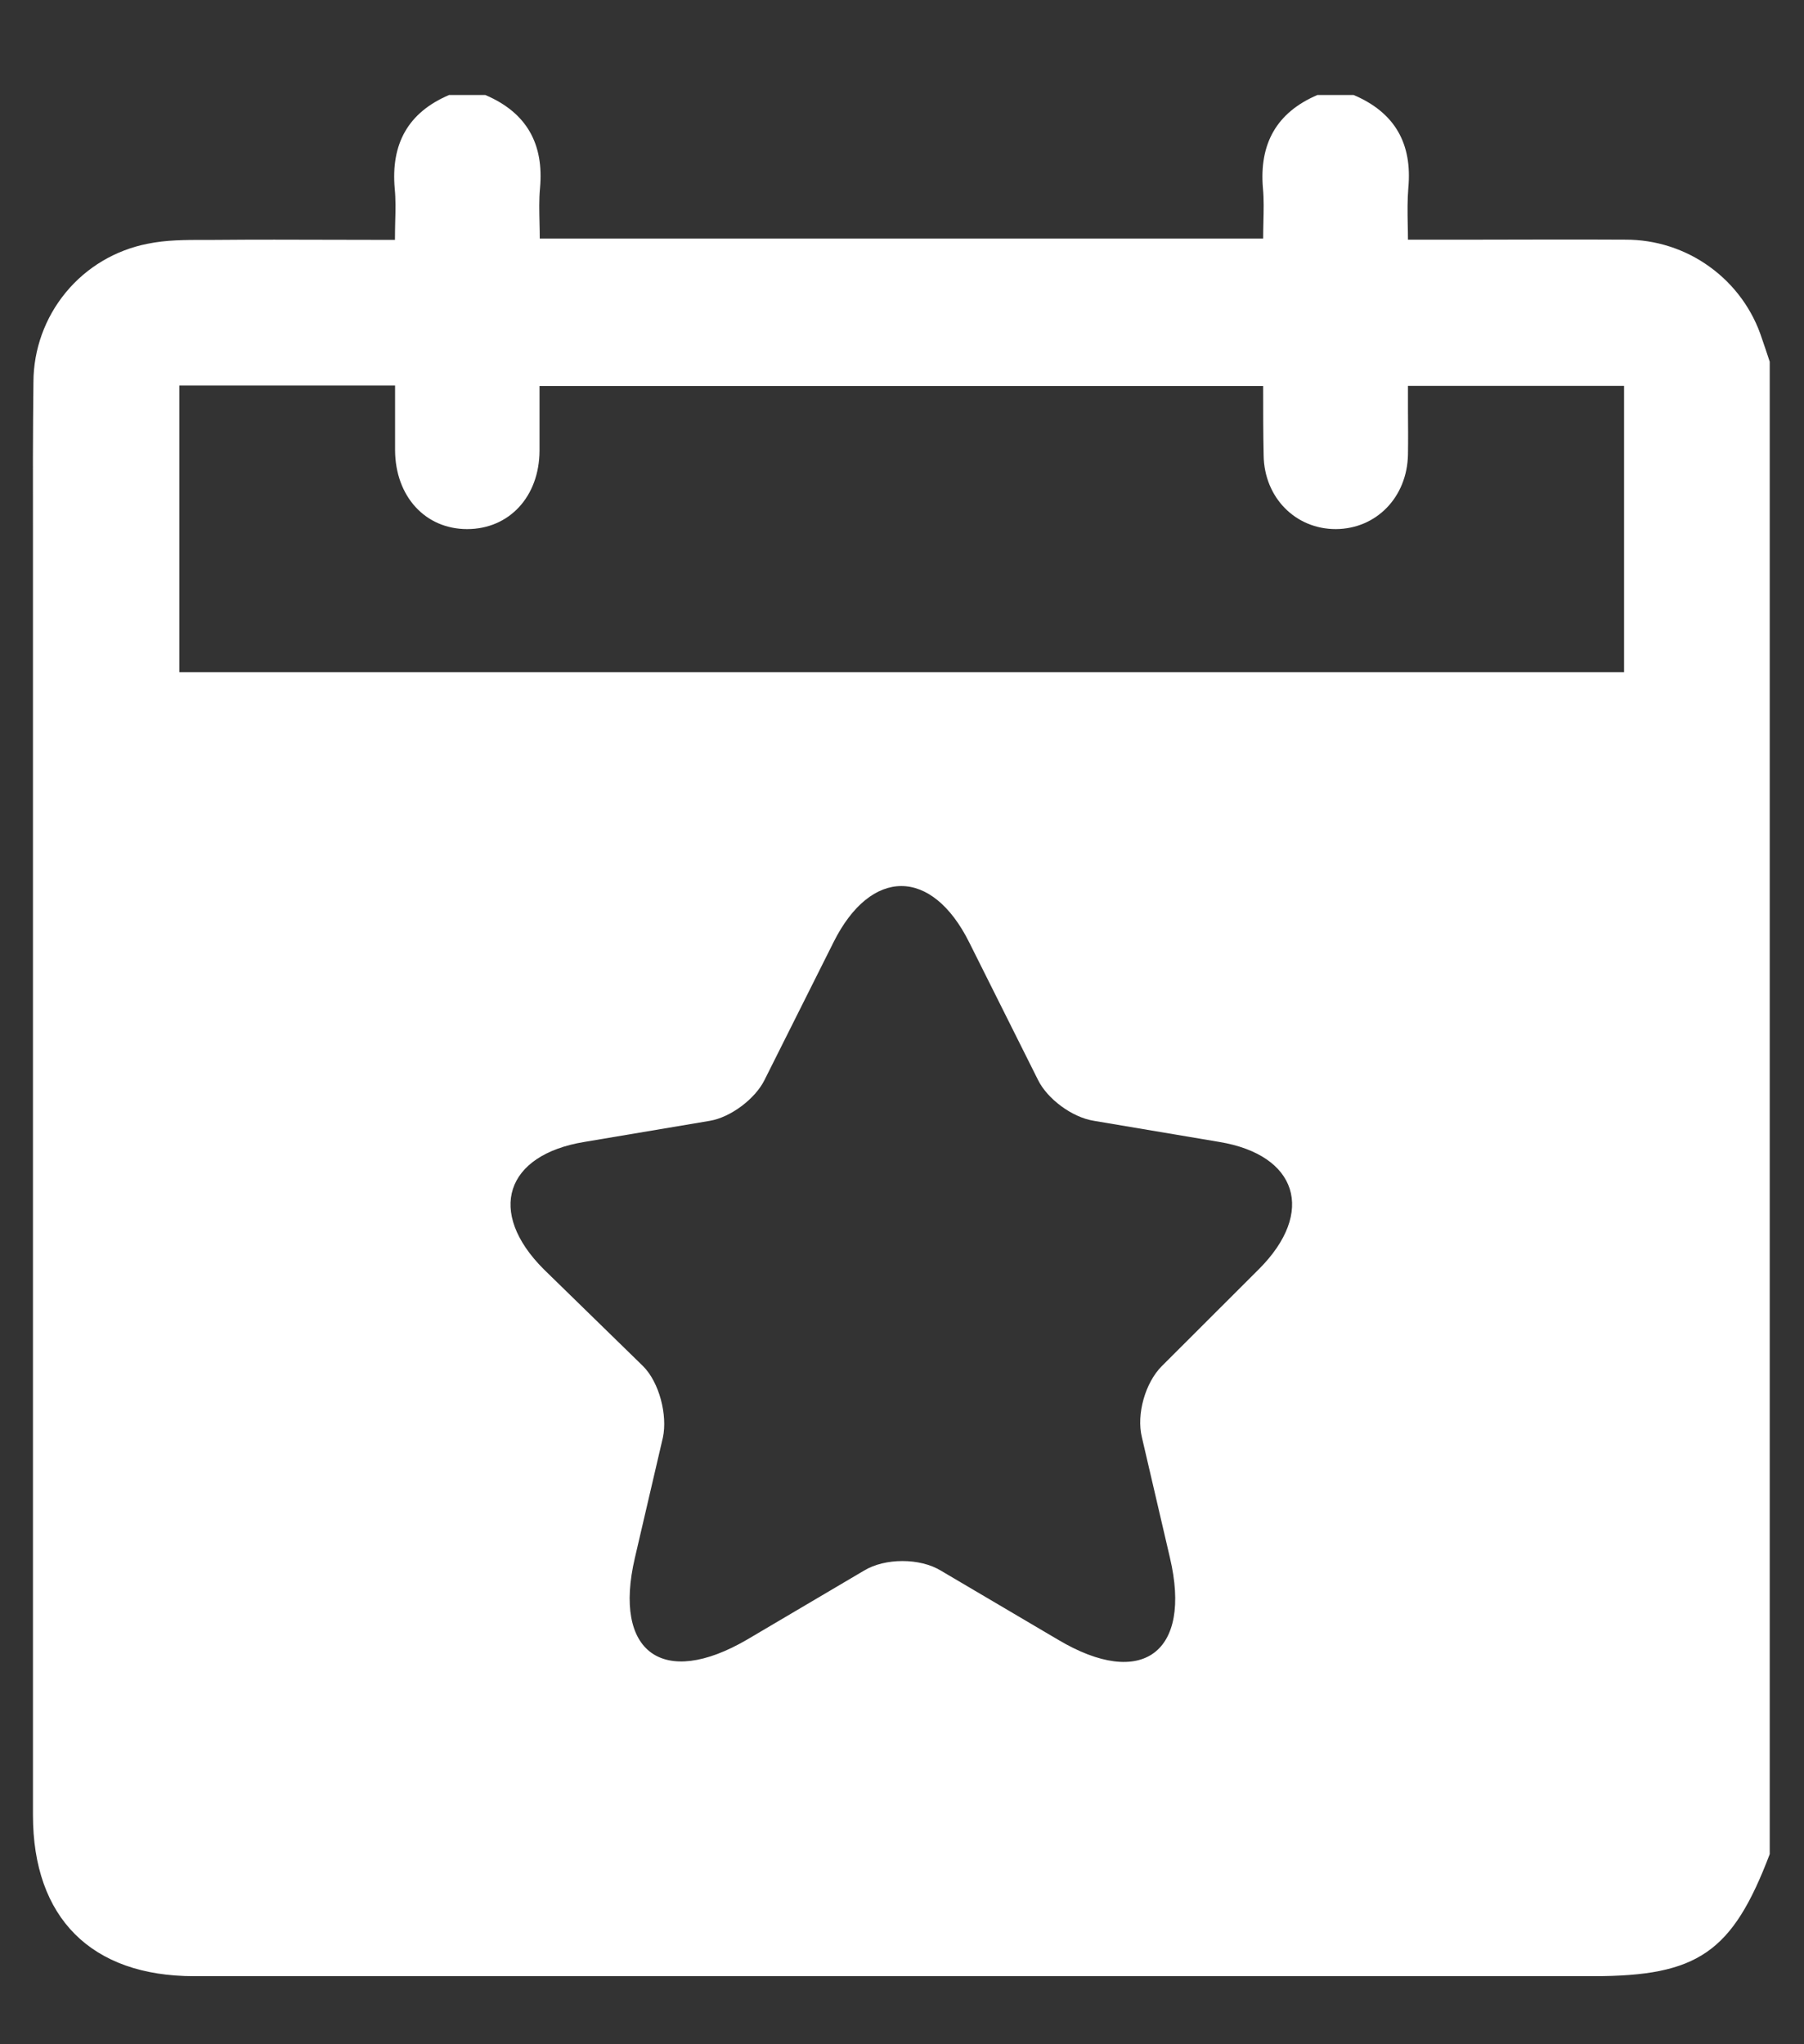
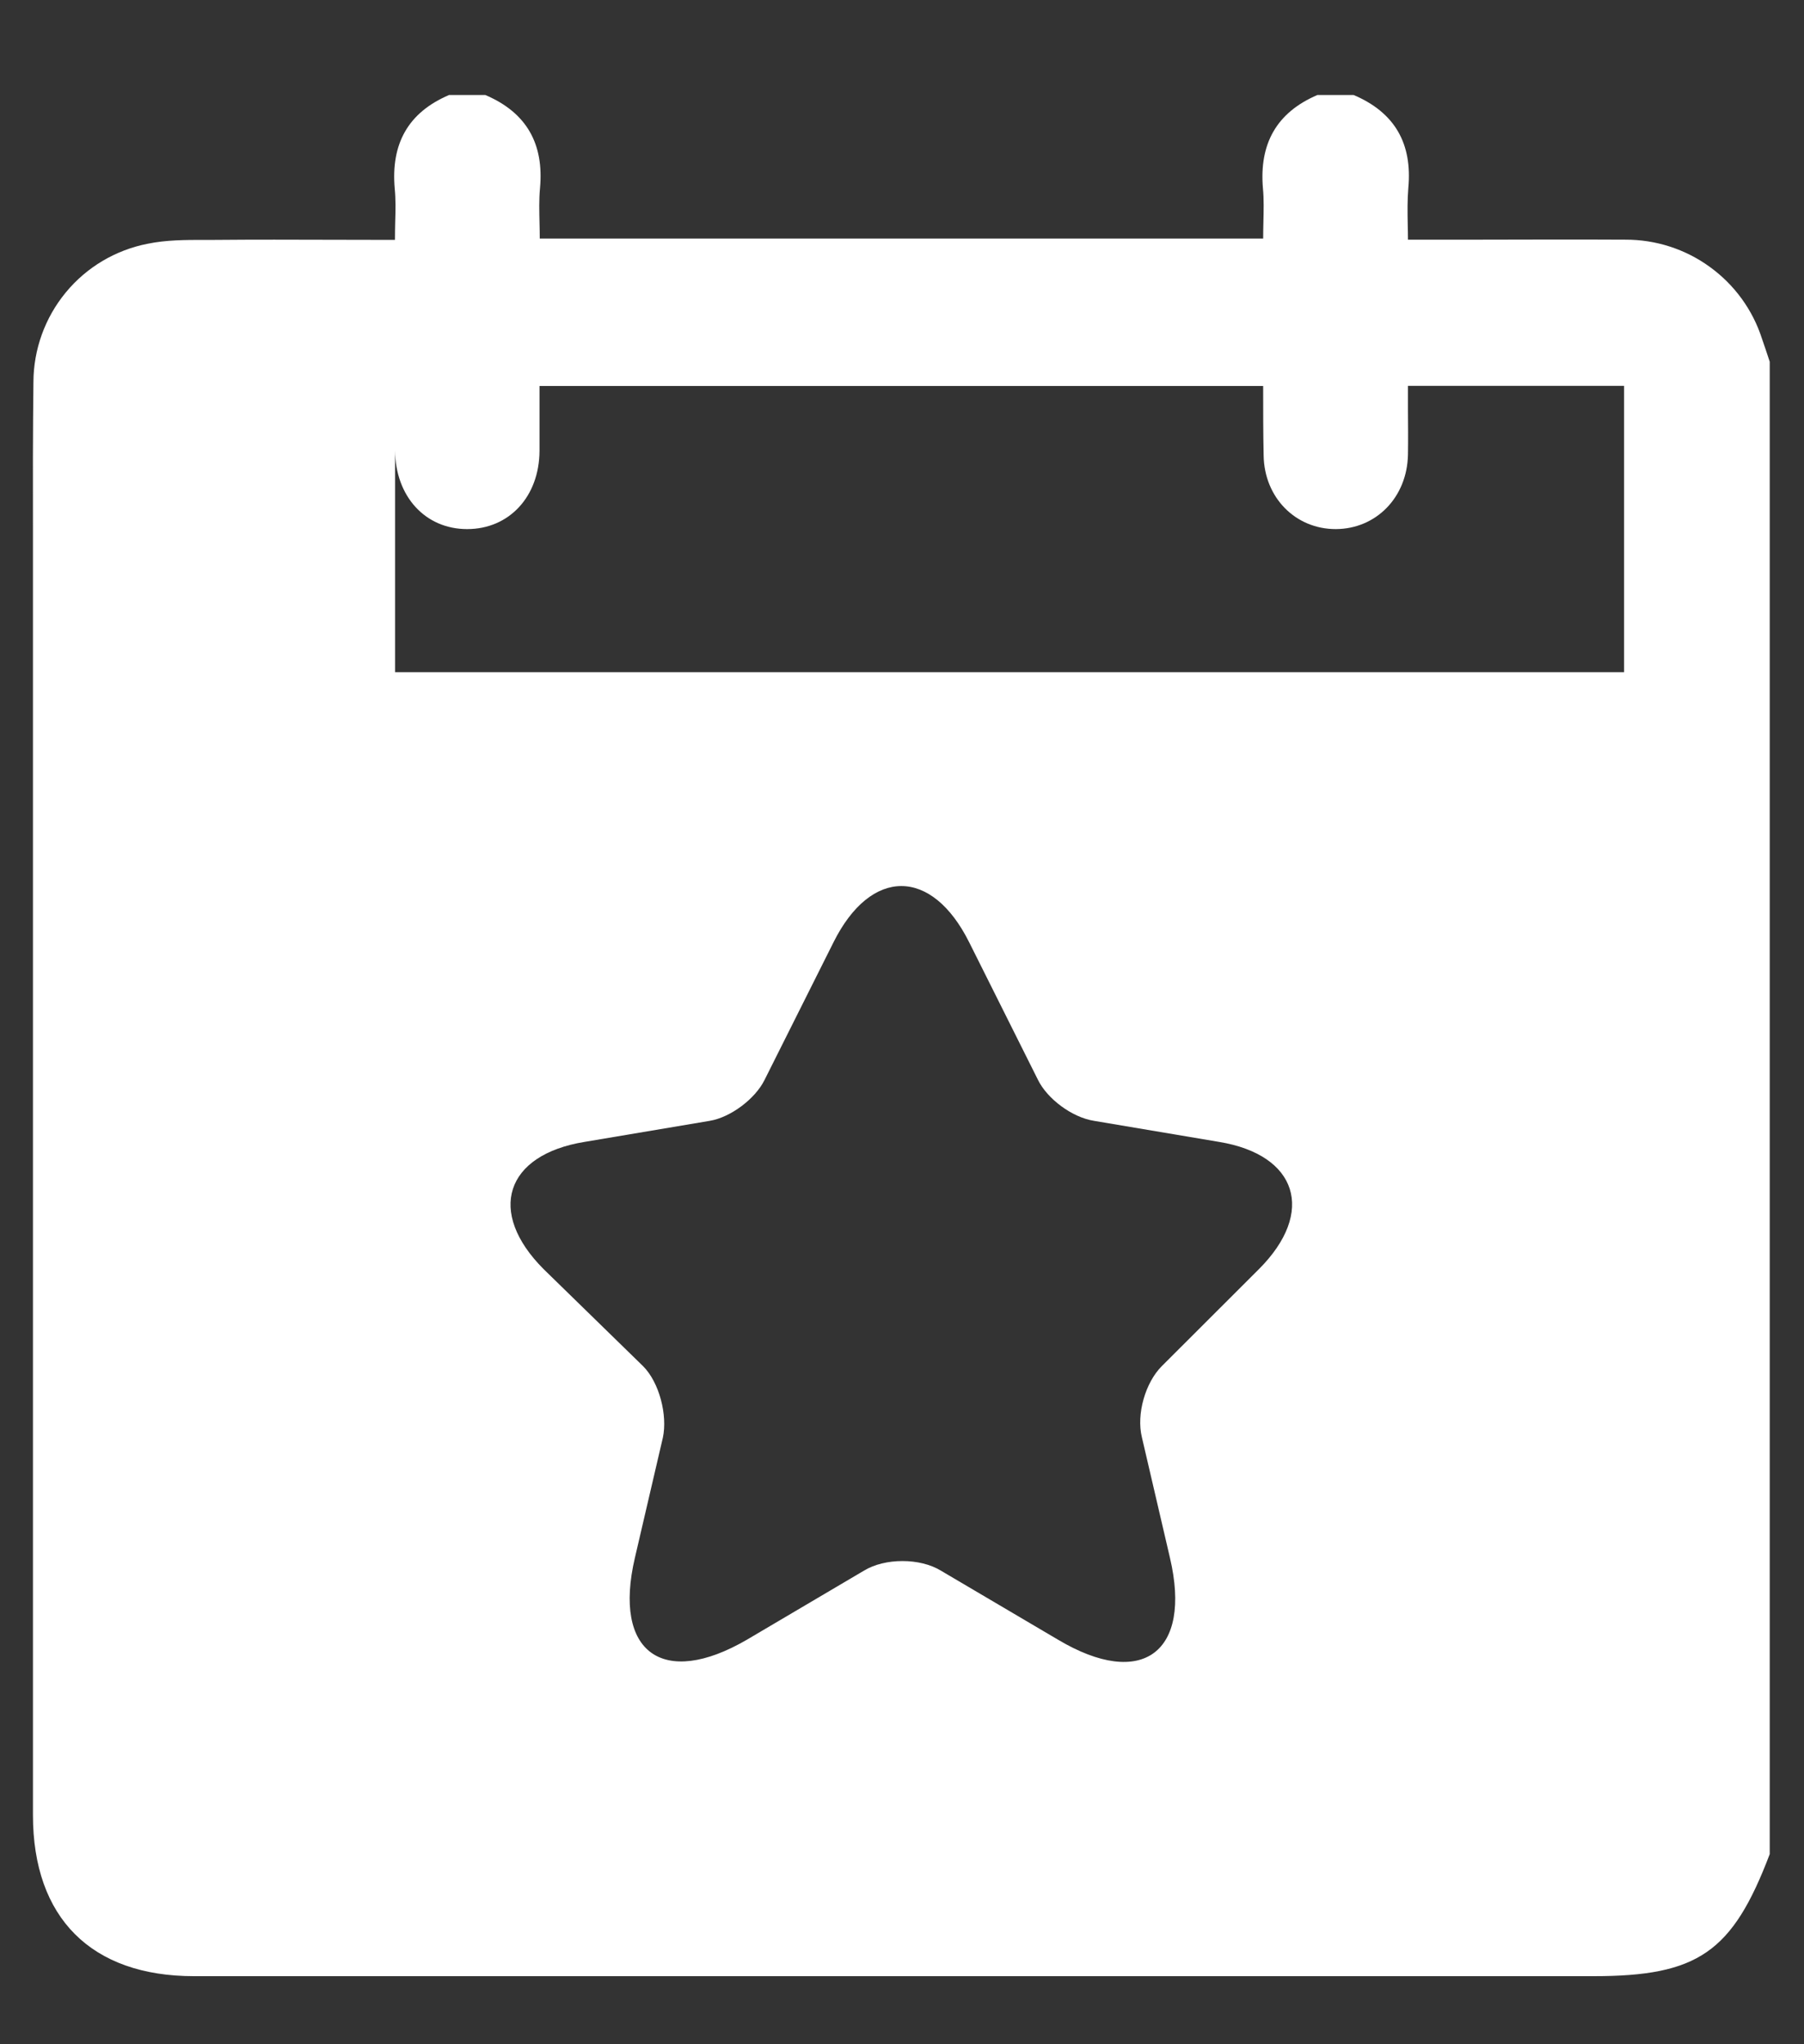
<svg xmlns="http://www.w3.org/2000/svg" width="15" height="17" viewBox="0 0 15 17" fill="none">
  <rect x="0" y="0" width="15" height="17" fill="#333333" stroke="none" />
  <g id="Layer 87">
-     <path id="Subtract" fill-rule="evenodd" clip-rule="evenodd" d="M11.255 0.79H10.954C10.613 0.936 10.47 1.197 10.501 1.565C10.51 1.658 10.507 1.751 10.505 1.847C10.504 1.892 10.503 1.937 10.503 1.984H4.488C4.488 1.941 4.487 1.898 4.486 1.854C4.484 1.759 4.481 1.662 4.49 1.565C4.524 1.197 4.379 0.936 4.035 0.79H3.734C3.392 0.936 3.25 1.197 3.282 1.567C3.291 1.658 3.289 1.751 3.286 1.849C3.285 1.896 3.284 1.944 3.284 1.995C3.113 1.995 2.944 1.994 2.776 1.994C2.443 1.993 2.116 1.992 1.788 1.995C1.76 1.995 1.731 1.995 1.703 1.995C1.543 1.995 1.382 1.995 1.228 2.027C0.961 2.079 0.72 2.222 0.547 2.432C0.374 2.642 0.279 2.905 0.278 3.177C0.273 3.59 0.273 4.003 0.274 4.415C0.274 4.548 0.274 4.681 0.274 4.814V15.094C0.274 15.95 0.76 16.434 1.613 16.434H13.248C14.118 16.434 14.405 16.236 14.715 15.419V3.008L14.715 3.008C14.694 2.943 14.672 2.879 14.65 2.815C14.573 2.576 14.421 2.367 14.216 2.219C14.012 2.071 13.766 1.992 13.514 1.993C13.121 1.991 12.727 1.992 12.326 1.993C12.122 1.993 11.916 1.993 11.707 1.993C11.707 1.949 11.706 1.905 11.705 1.863C11.703 1.76 11.702 1.662 11.71 1.563C11.744 1.195 11.599 0.936 11.255 0.79ZM4.486 3.21H10.503C10.503 3.412 10.503 3.599 10.507 3.787C10.512 4.139 10.773 4.401 11.108 4.4C11.443 4.398 11.7 4.136 11.707 3.781C11.709 3.657 11.708 3.534 11.707 3.406C11.707 3.341 11.707 3.276 11.707 3.209H13.504V5.59H1.491V3.206H3.285V3.744C3.287 4.128 3.536 4.4 3.884 4.4C4.233 4.4 4.484 4.131 4.486 3.749V3.21ZM9.66 11.361L10.467 10.555C10.943 10.079 10.787 9.603 10.136 9.496L9.097 9.321C8.912 9.292 8.708 9.137 8.631 8.981L8.058 7.835C7.747 7.213 7.242 7.213 6.931 7.835L6.357 8.981C6.28 9.137 6.076 9.292 5.901 9.321L4.861 9.496C4.201 9.603 4.045 10.079 4.521 10.555L5.347 11.361C5.483 11.497 5.551 11.769 5.512 11.954L5.279 12.955C5.095 13.742 5.512 14.043 6.212 13.635L7.183 13.062C7.358 12.955 7.65 12.955 7.824 13.062L8.796 13.635C9.495 14.052 9.913 13.742 9.728 12.955L9.495 11.954C9.447 11.76 9.524 11.497 9.66 11.361Z" fill="#FFFFFF" />
+     <path id="Subtract" fill-rule="evenodd" clip-rule="evenodd" d="M11.255 0.79H10.954C10.613 0.936 10.47 1.197 10.501 1.565C10.51 1.658 10.507 1.751 10.505 1.847C10.504 1.892 10.503 1.937 10.503 1.984H4.488C4.488 1.941 4.487 1.898 4.486 1.854C4.484 1.759 4.481 1.662 4.49 1.565C4.524 1.197 4.379 0.936 4.035 0.79H3.734C3.392 0.936 3.25 1.197 3.282 1.567C3.291 1.658 3.289 1.751 3.286 1.849C3.285 1.896 3.284 1.944 3.284 1.995C3.113 1.995 2.944 1.994 2.776 1.994C2.443 1.993 2.116 1.992 1.788 1.995C1.76 1.995 1.731 1.995 1.703 1.995C1.543 1.995 1.382 1.995 1.228 2.027C0.961 2.079 0.72 2.222 0.547 2.432C0.374 2.642 0.279 2.905 0.278 3.177C0.273 3.59 0.273 4.003 0.274 4.415C0.274 4.548 0.274 4.681 0.274 4.814V15.094C0.274 15.95 0.76 16.434 1.613 16.434H13.248C14.118 16.434 14.405 16.236 14.715 15.419V3.008L14.715 3.008C14.694 2.943 14.672 2.879 14.65 2.815C14.573 2.576 14.421 2.367 14.216 2.219C14.012 2.071 13.766 1.992 13.514 1.993C13.121 1.991 12.727 1.992 12.326 1.993C12.122 1.993 11.916 1.993 11.707 1.993C11.707 1.949 11.706 1.905 11.705 1.863C11.703 1.76 11.702 1.662 11.71 1.563C11.744 1.195 11.599 0.936 11.255 0.79ZM4.486 3.21H10.503C10.503 3.412 10.503 3.599 10.507 3.787C10.512 4.139 10.773 4.401 11.108 4.4C11.443 4.398 11.7 4.136 11.707 3.781C11.709 3.657 11.708 3.534 11.707 3.406C11.707 3.341 11.707 3.276 11.707 3.209H13.504V5.59H1.491H3.285V3.744C3.287 4.128 3.536 4.4 3.884 4.4C4.233 4.4 4.484 4.131 4.486 3.749V3.21ZM9.66 11.361L10.467 10.555C10.943 10.079 10.787 9.603 10.136 9.496L9.097 9.321C8.912 9.292 8.708 9.137 8.631 8.981L8.058 7.835C7.747 7.213 7.242 7.213 6.931 7.835L6.357 8.981C6.28 9.137 6.076 9.292 5.901 9.321L4.861 9.496C4.201 9.603 4.045 10.079 4.521 10.555L5.347 11.361C5.483 11.497 5.551 11.769 5.512 11.954L5.279 12.955C5.095 13.742 5.512 14.043 6.212 13.635L7.183 13.062C7.358 12.955 7.65 12.955 7.824 13.062L8.796 13.635C9.495 14.052 9.913 13.742 9.728 12.955L9.495 11.954C9.447 11.76 9.524 11.497 9.66 11.361Z" fill="#FFFFFF" />
  </g>
</svg>